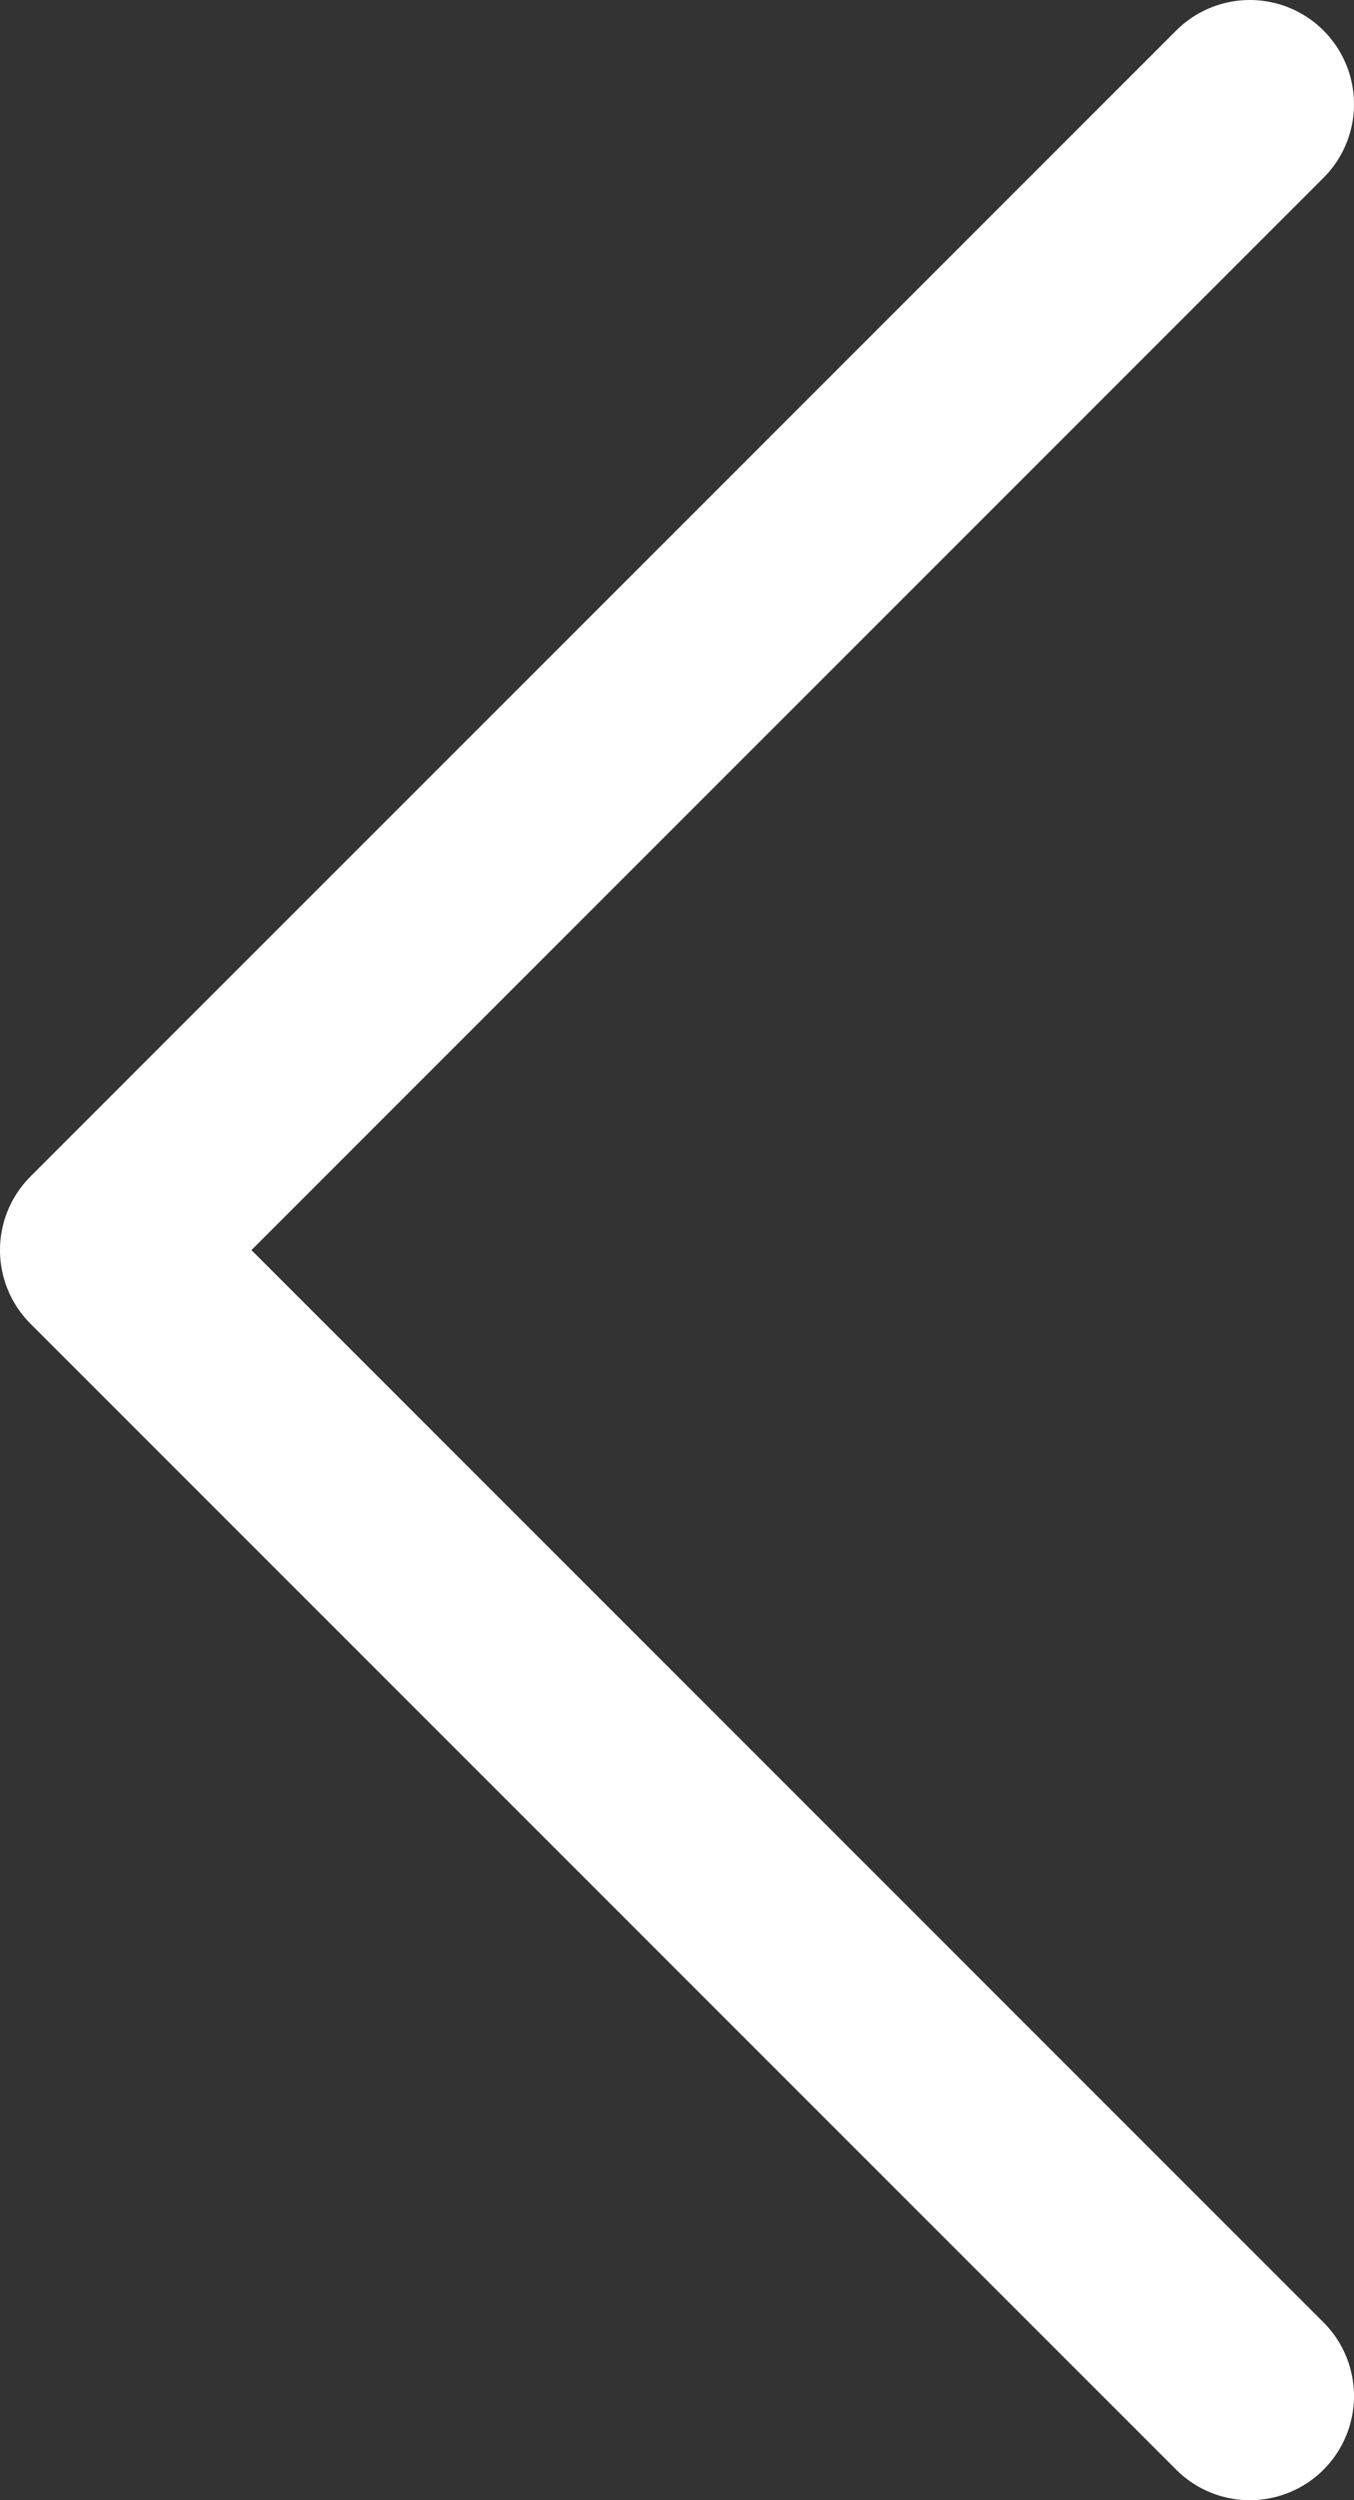
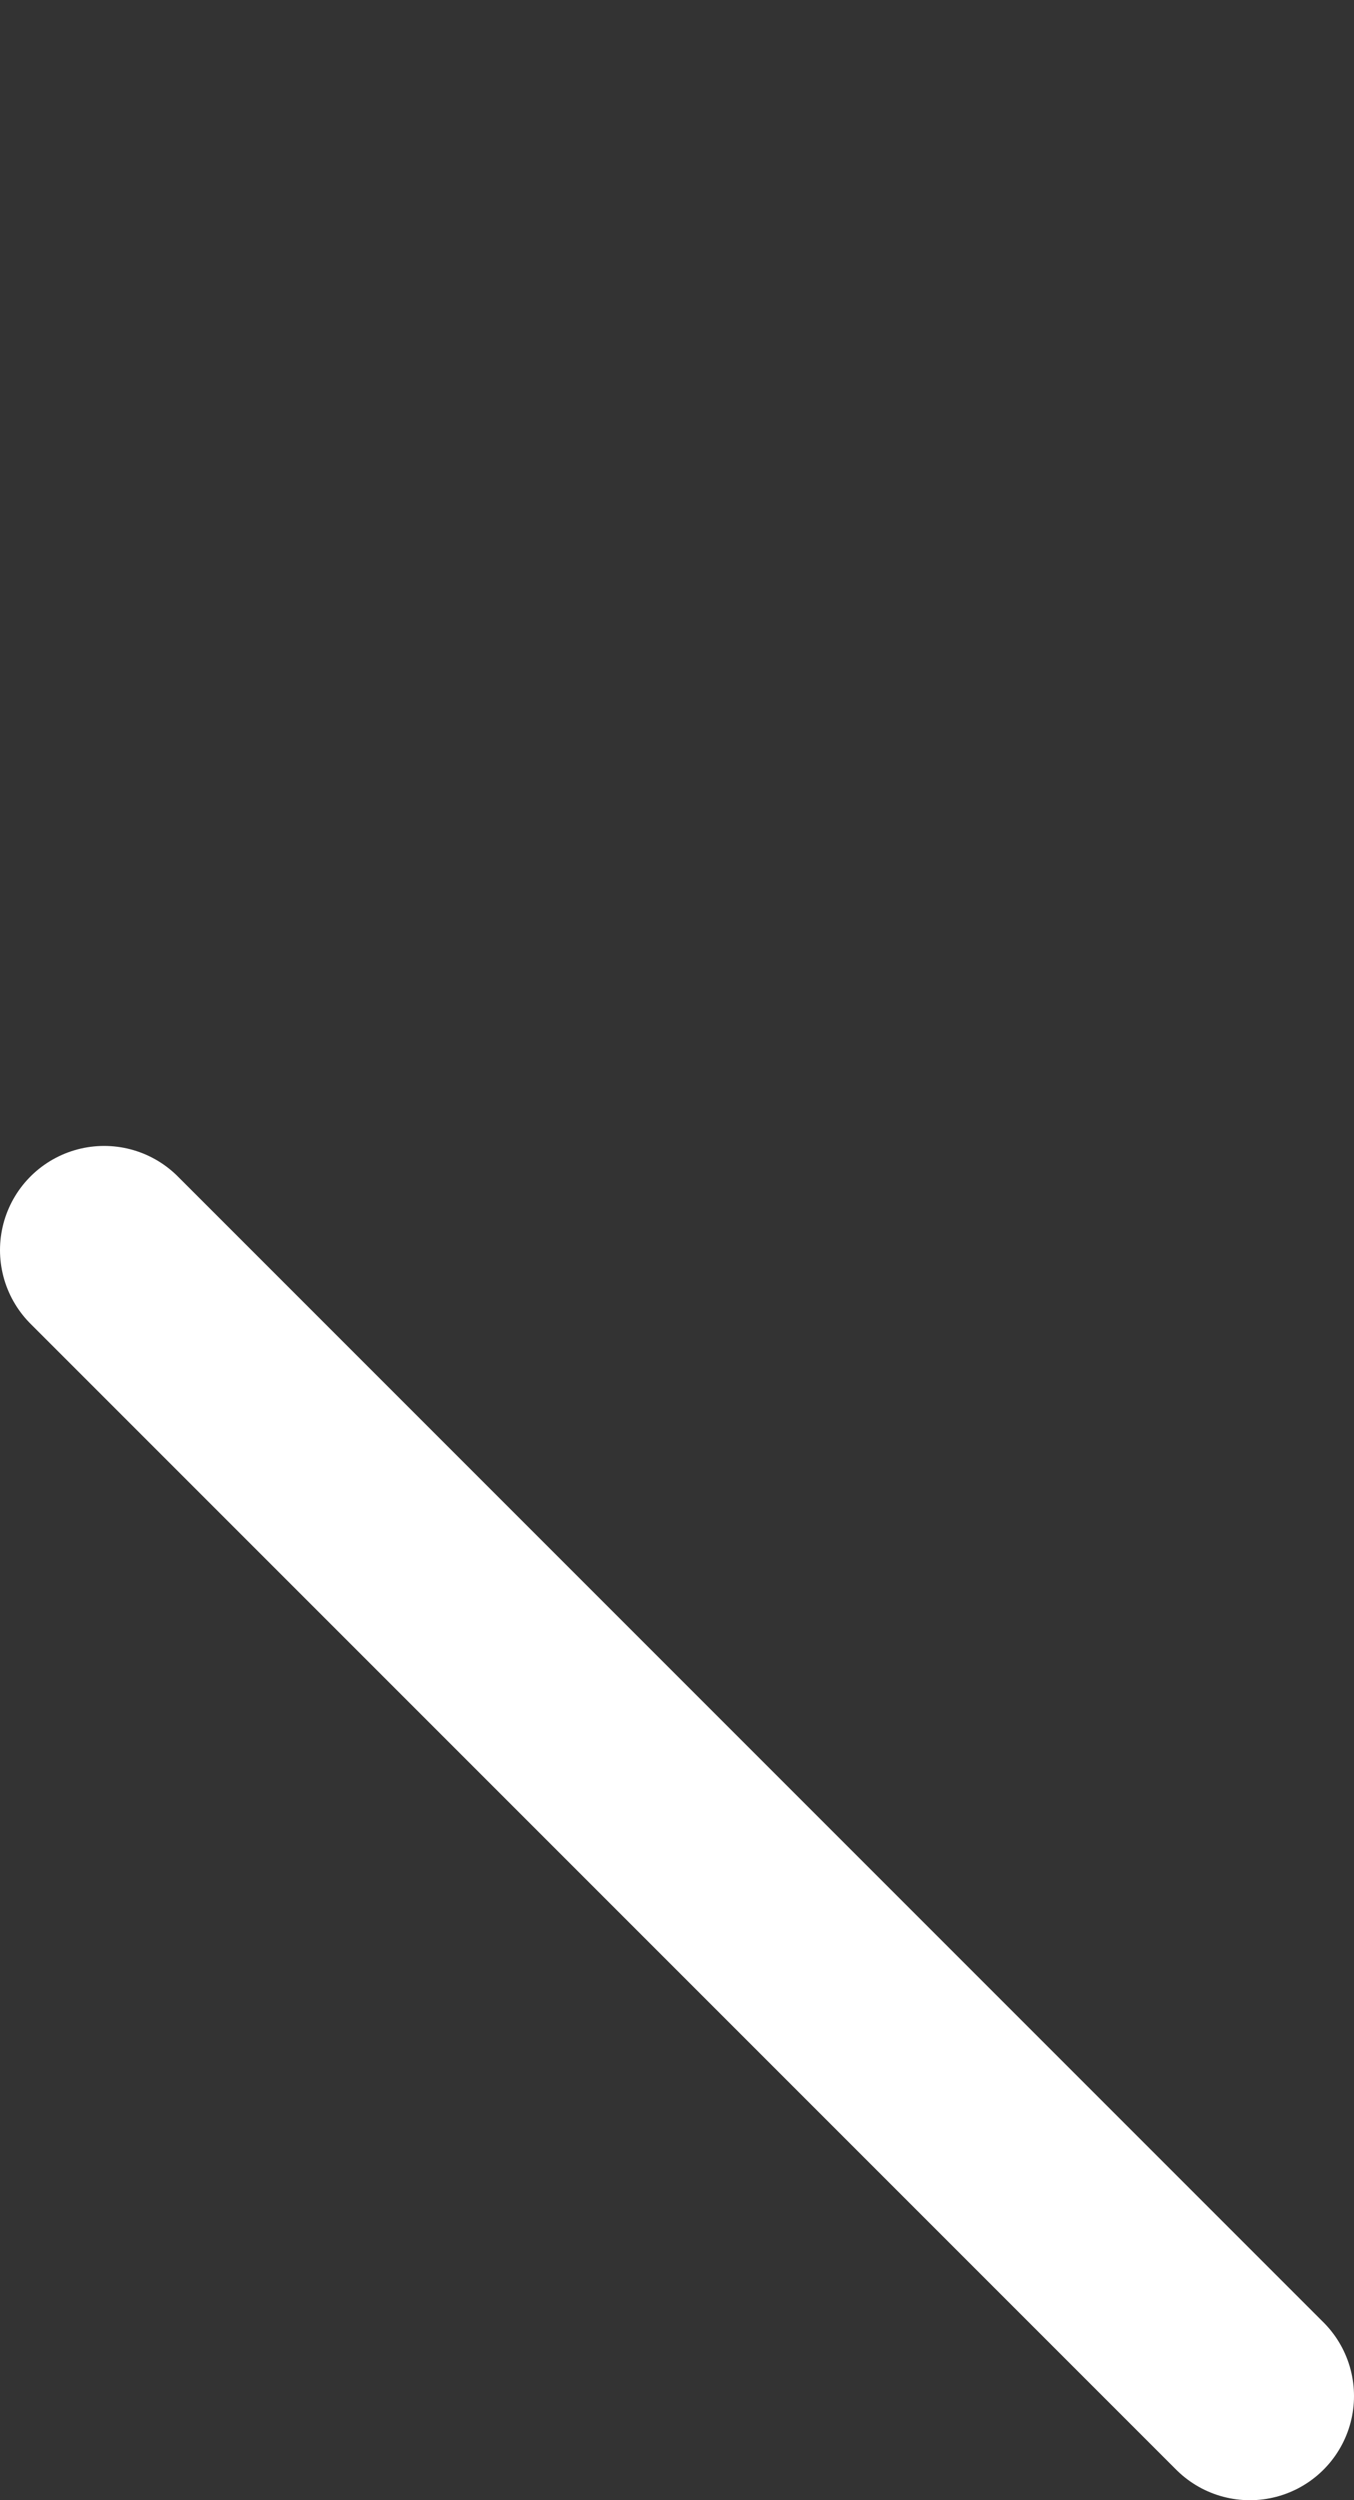
<svg xmlns="http://www.w3.org/2000/svg" width="13" height="24" viewBox="0 0 13 24" fill="none">
  <rect x="0" y="0" width="13" height="24" fill="#333333" stroke="none" />
-   <path d="M12 23L1 12L12 1" stroke="white" stroke-width="2" stroke-linecap="round" stroke-linejoin="round" />
+   <path d="M12 23L1 12" stroke="white" stroke-width="2" stroke-linecap="round" stroke-linejoin="round" />
</svg>